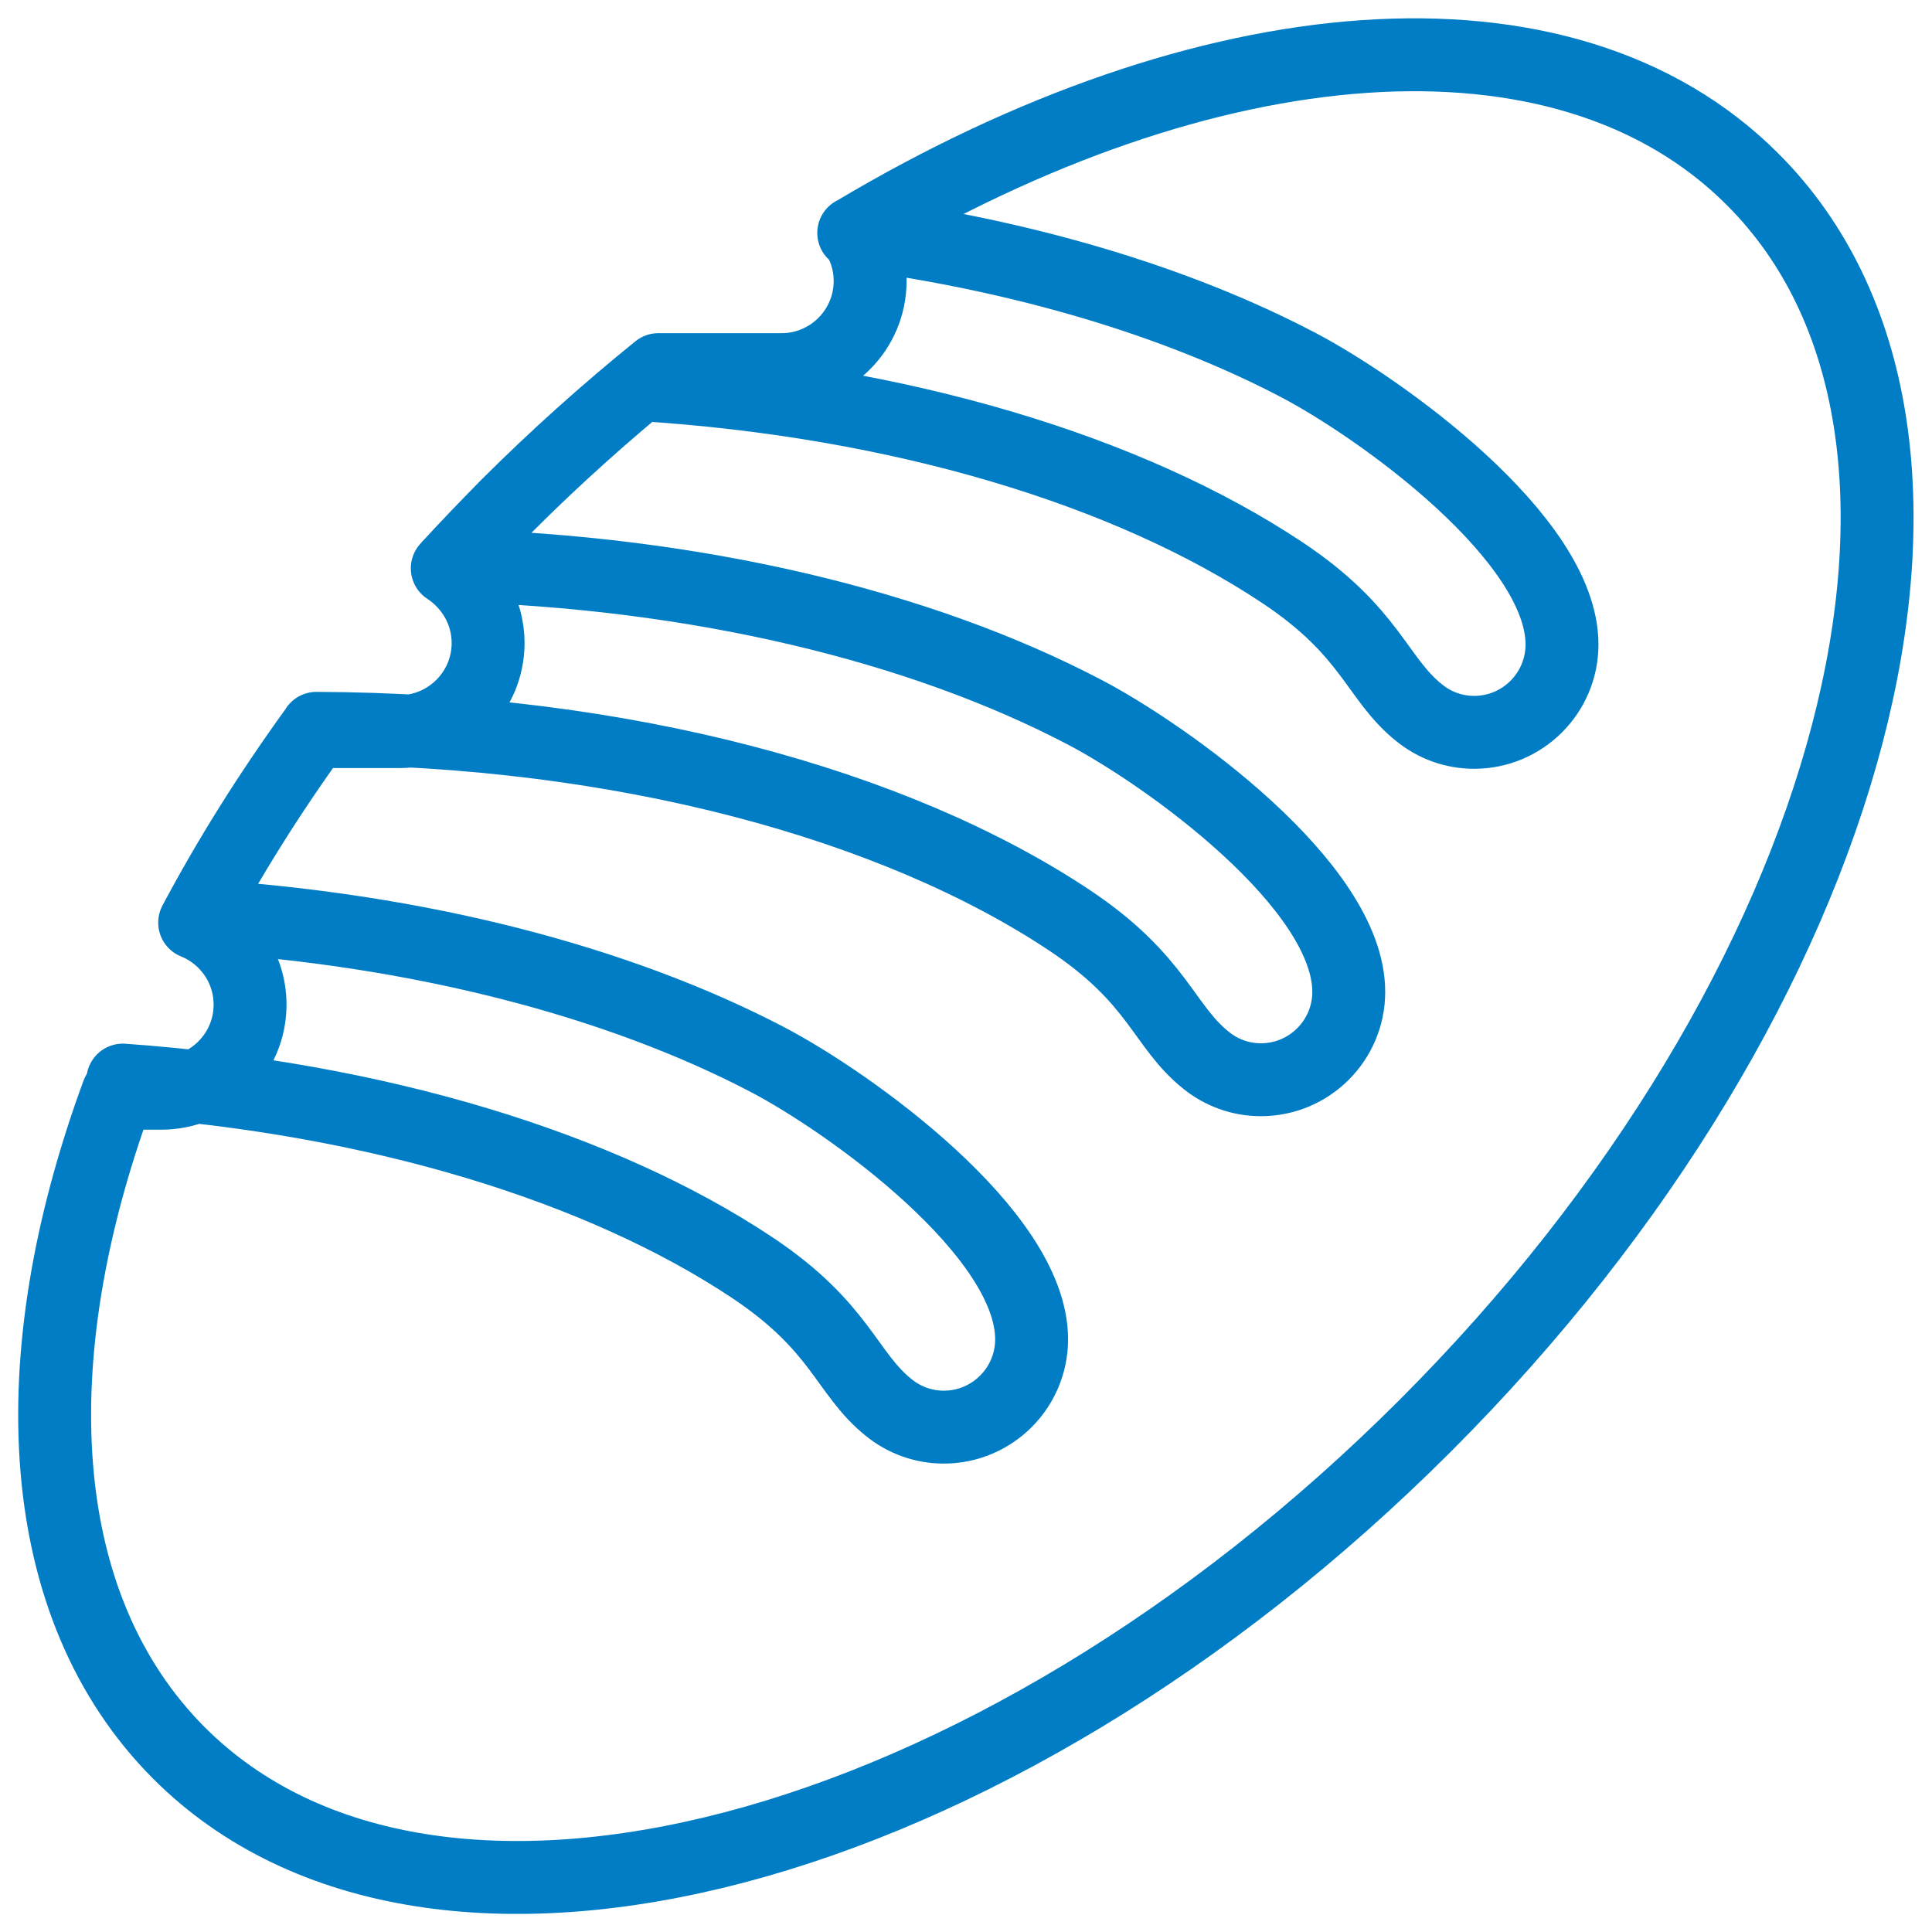
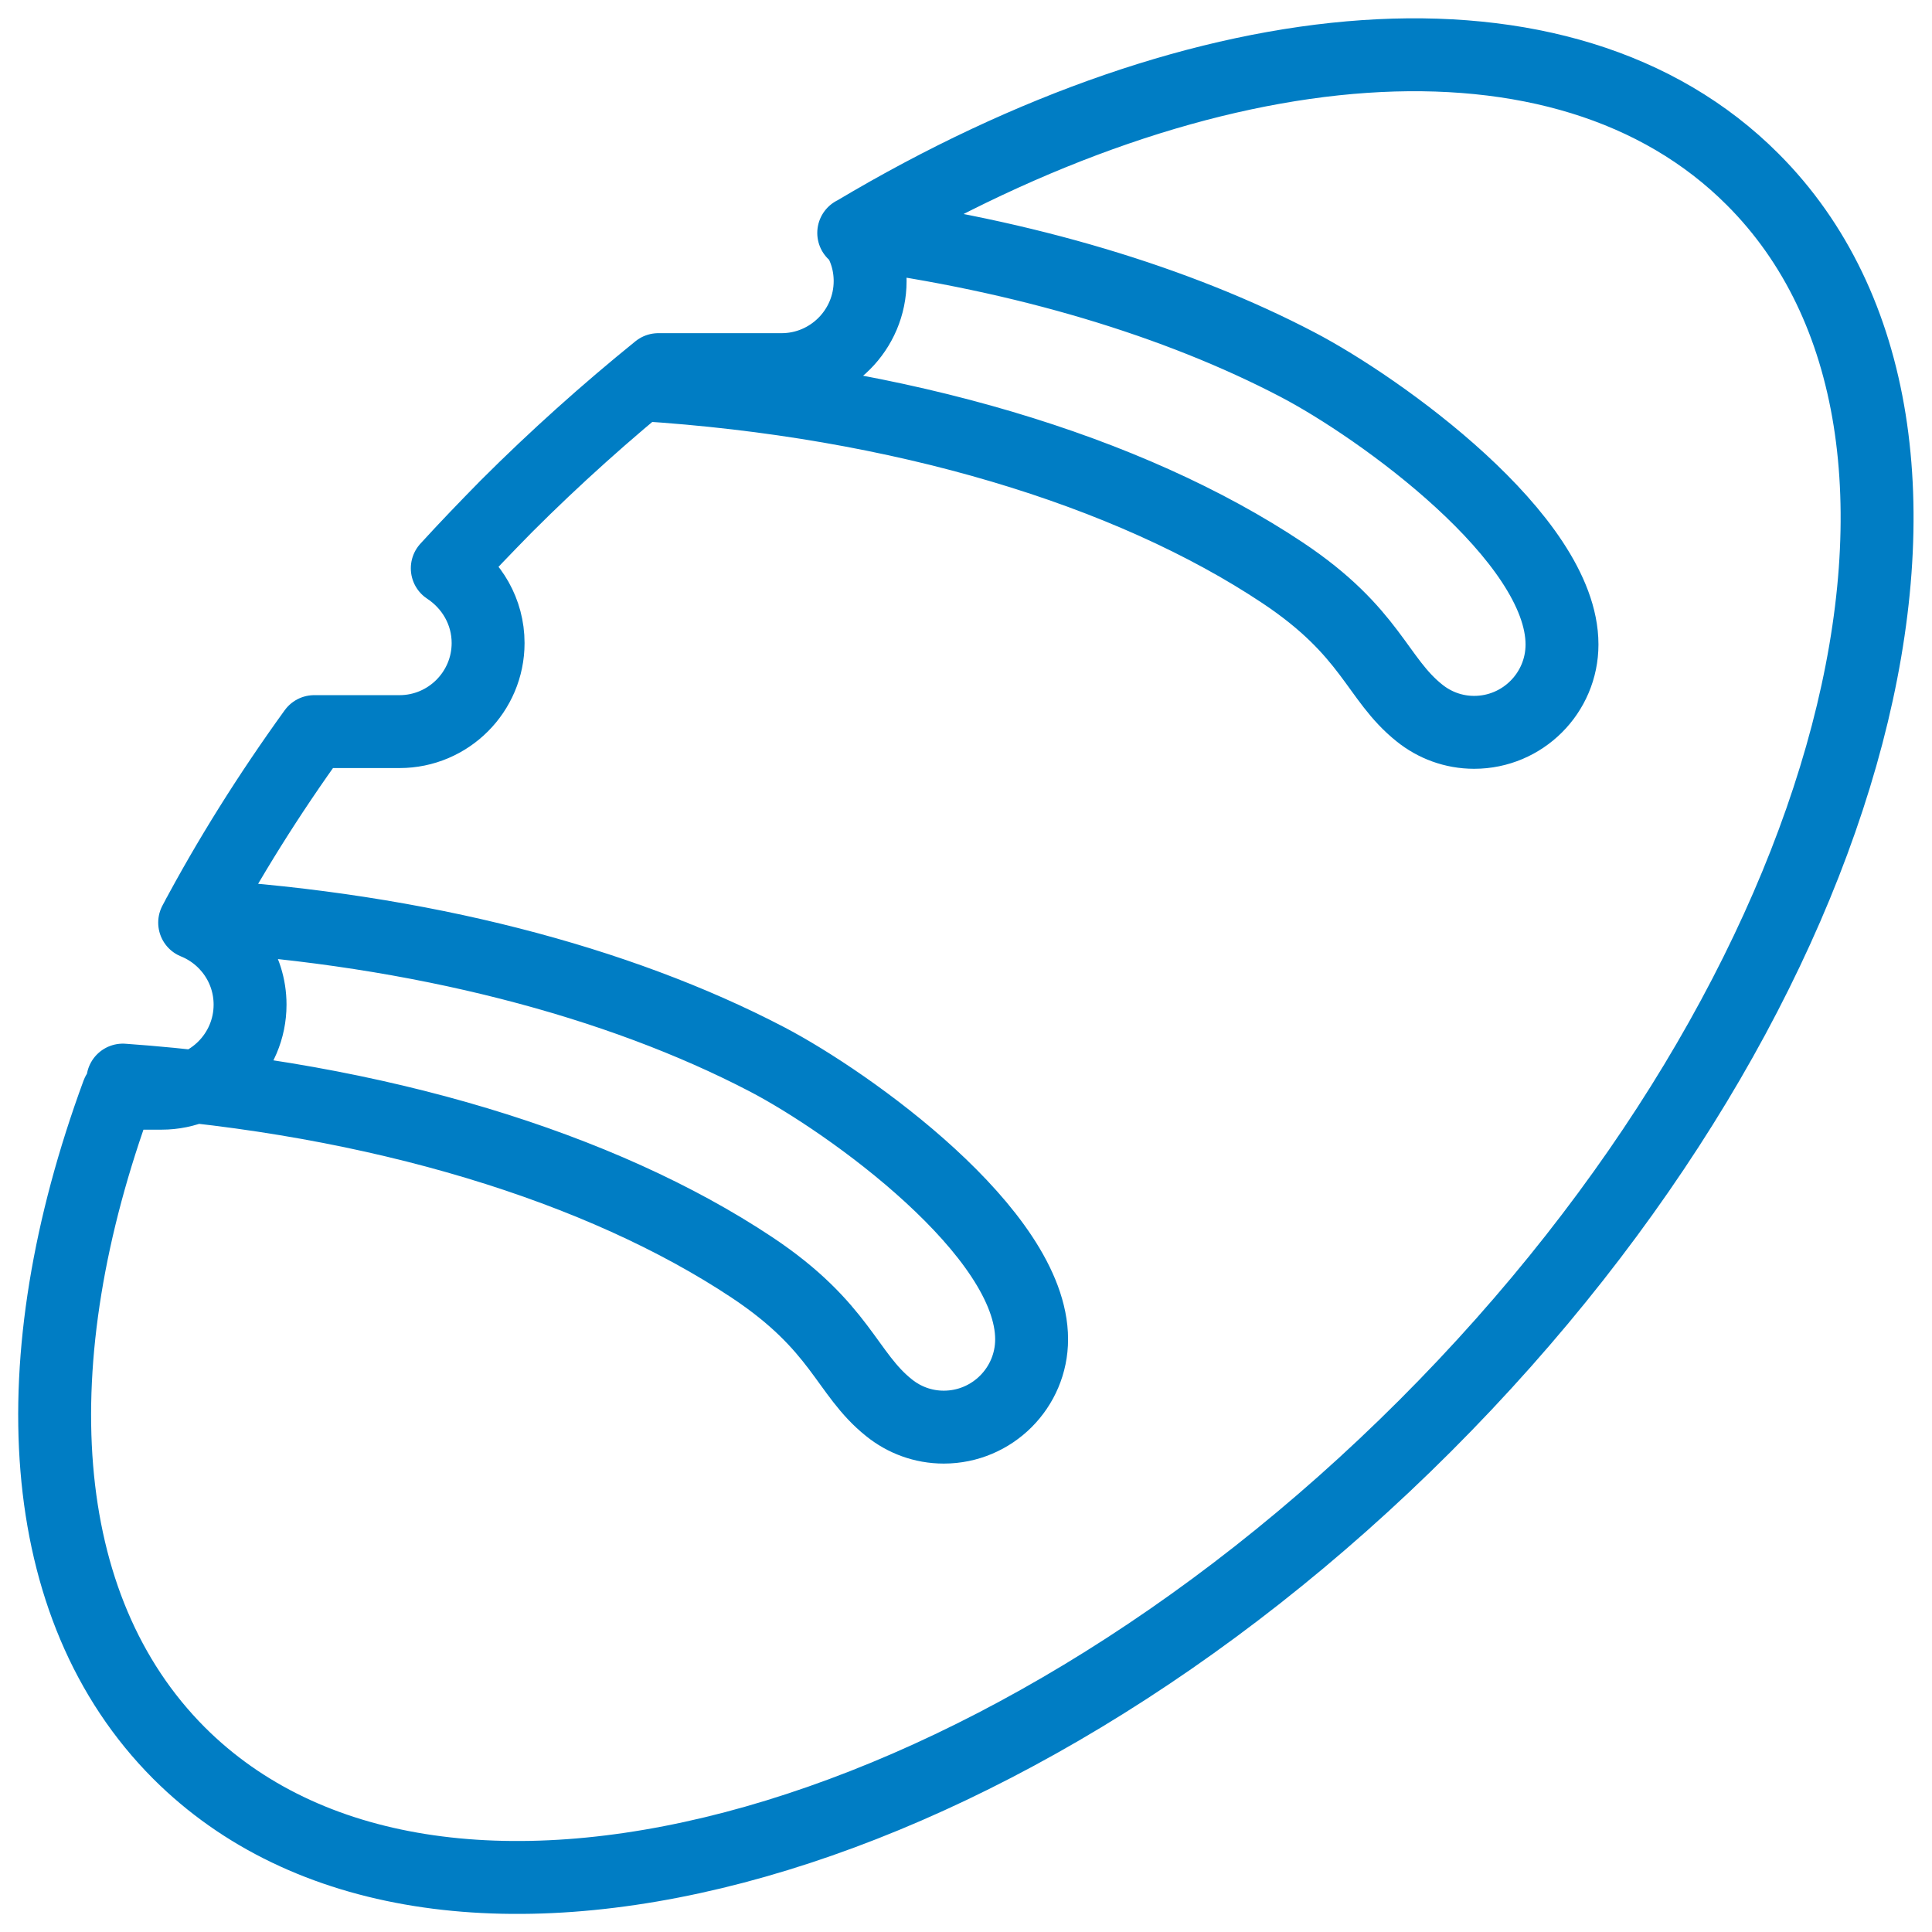
<svg xmlns="http://www.w3.org/2000/svg" id="uuid-4ab8c080-ec1a-4f92-9afe-7925fb6ce8d6" viewBox="0 0 53 53">
  <defs>
    <style>.uuid-c6d5a549-6044-4496-b485-fb06d4bcdb47{fill:none;stroke:#007dc4;stroke-linecap:round;stroke-linejoin:round;stroke-width:2px;}</style>
  </defs>
-   <path class="uuid-c6d5a549-6044-4496-b485-fb06d4bcdb47" d="M13.89,13.89c1.35-1.35,2.75-2.6,4.17-3.75h3.38c1.34,0,2.43-1.09,2.43-2.43h0c0-.5-.15-.96-.41-1.34C33.07,.64,42.9-.27,48.08,4.92c6.96,6.96,2.94,22.27-8.98,34.19-11.92,11.92-27.23,15.94-34.19,8.98C.9,44.07,.54,37.3,3.23,29.99h1.2c1.34,0,2.43-1.09,2.43-2.43h0c0-1.02-.63-1.89-1.52-2.25,.93-1.75,2.03-3.51,3.28-5.24h2.34c1.34,0,2.43-1.09,2.43-2.43h0c0-.86-.45-1.61-1.12-2.05,.52-.57,1.07-1.14,1.62-1.7h0Zm9.53-7.5c4.69,.62,8.88,1.89,12.17,3.61,2.26,1.18,7.26,4.76,7.26,7.68,0,1.33-1.08,2.41-2.41,2.41-.57,0-1.09-.2-1.5-.53-1.18-.94-1.31-2.22-3.76-3.85-4.19-2.79-10.46-4.71-17.62-5.16M5.44,25.12c6.08,.38,11.52,1.81,15.6,3.94,2.26,1.18,7.26,4.76,7.26,7.68,0,1.33-1.08,2.41-2.41,2.41-.57,0-1.09-.2-1.5-.53-1.18-.94-1.31-2.22-3.76-3.85-4.12-2.74-10.25-4.64-17.26-5.14M12.34,15.51c6.81,.18,12.93,1.68,17.4,4.02,2.26,1.18,7.26,4.76,7.26,7.68,0,1.33-1.08,2.41-2.41,2.41-.57,0-1.09-.2-1.5-.53-1.18-.94-1.31-2.22-3.76-3.85-4.77-3.17-12.24-5.23-20.65-5.26" />
+   <path class="uuid-c6d5a549-6044-4496-b485-fb06d4bcdb47" d="M13.89,13.89c1.35-1.35,2.75-2.6,4.17-3.75h3.38c1.34,0,2.43-1.09,2.43-2.43h0c0-.5-.15-.96-.41-1.34C33.07,.64,42.9-.27,48.08,4.92c6.96,6.96,2.94,22.27-8.98,34.19-11.92,11.92-27.23,15.94-34.19,8.98C.9,44.07,.54,37.3,3.23,29.99h1.2c1.34,0,2.43-1.09,2.43-2.43h0c0-1.02-.63-1.89-1.52-2.25,.93-1.75,2.03-3.51,3.28-5.24h2.34c1.34,0,2.43-1.09,2.43-2.43h0c0-.86-.45-1.61-1.12-2.05,.52-.57,1.07-1.14,1.62-1.7h0Zm9.53-7.5c4.69,.62,8.88,1.89,12.17,3.61,2.26,1.18,7.26,4.76,7.26,7.68,0,1.33-1.08,2.41-2.41,2.41-.57,0-1.09-.2-1.5-.53-1.18-.94-1.31-2.22-3.76-3.85-4.19-2.79-10.46-4.71-17.62-5.16M5.44,25.12c6.08,.38,11.52,1.81,15.6,3.94,2.26,1.18,7.26,4.76,7.26,7.68,0,1.33-1.08,2.41-2.41,2.41-.57,0-1.09-.2-1.5-.53-1.18-.94-1.31-2.22-3.76-3.85-4.12-2.74-10.25-4.64-17.26-5.14M12.34,15.51" />
</svg>